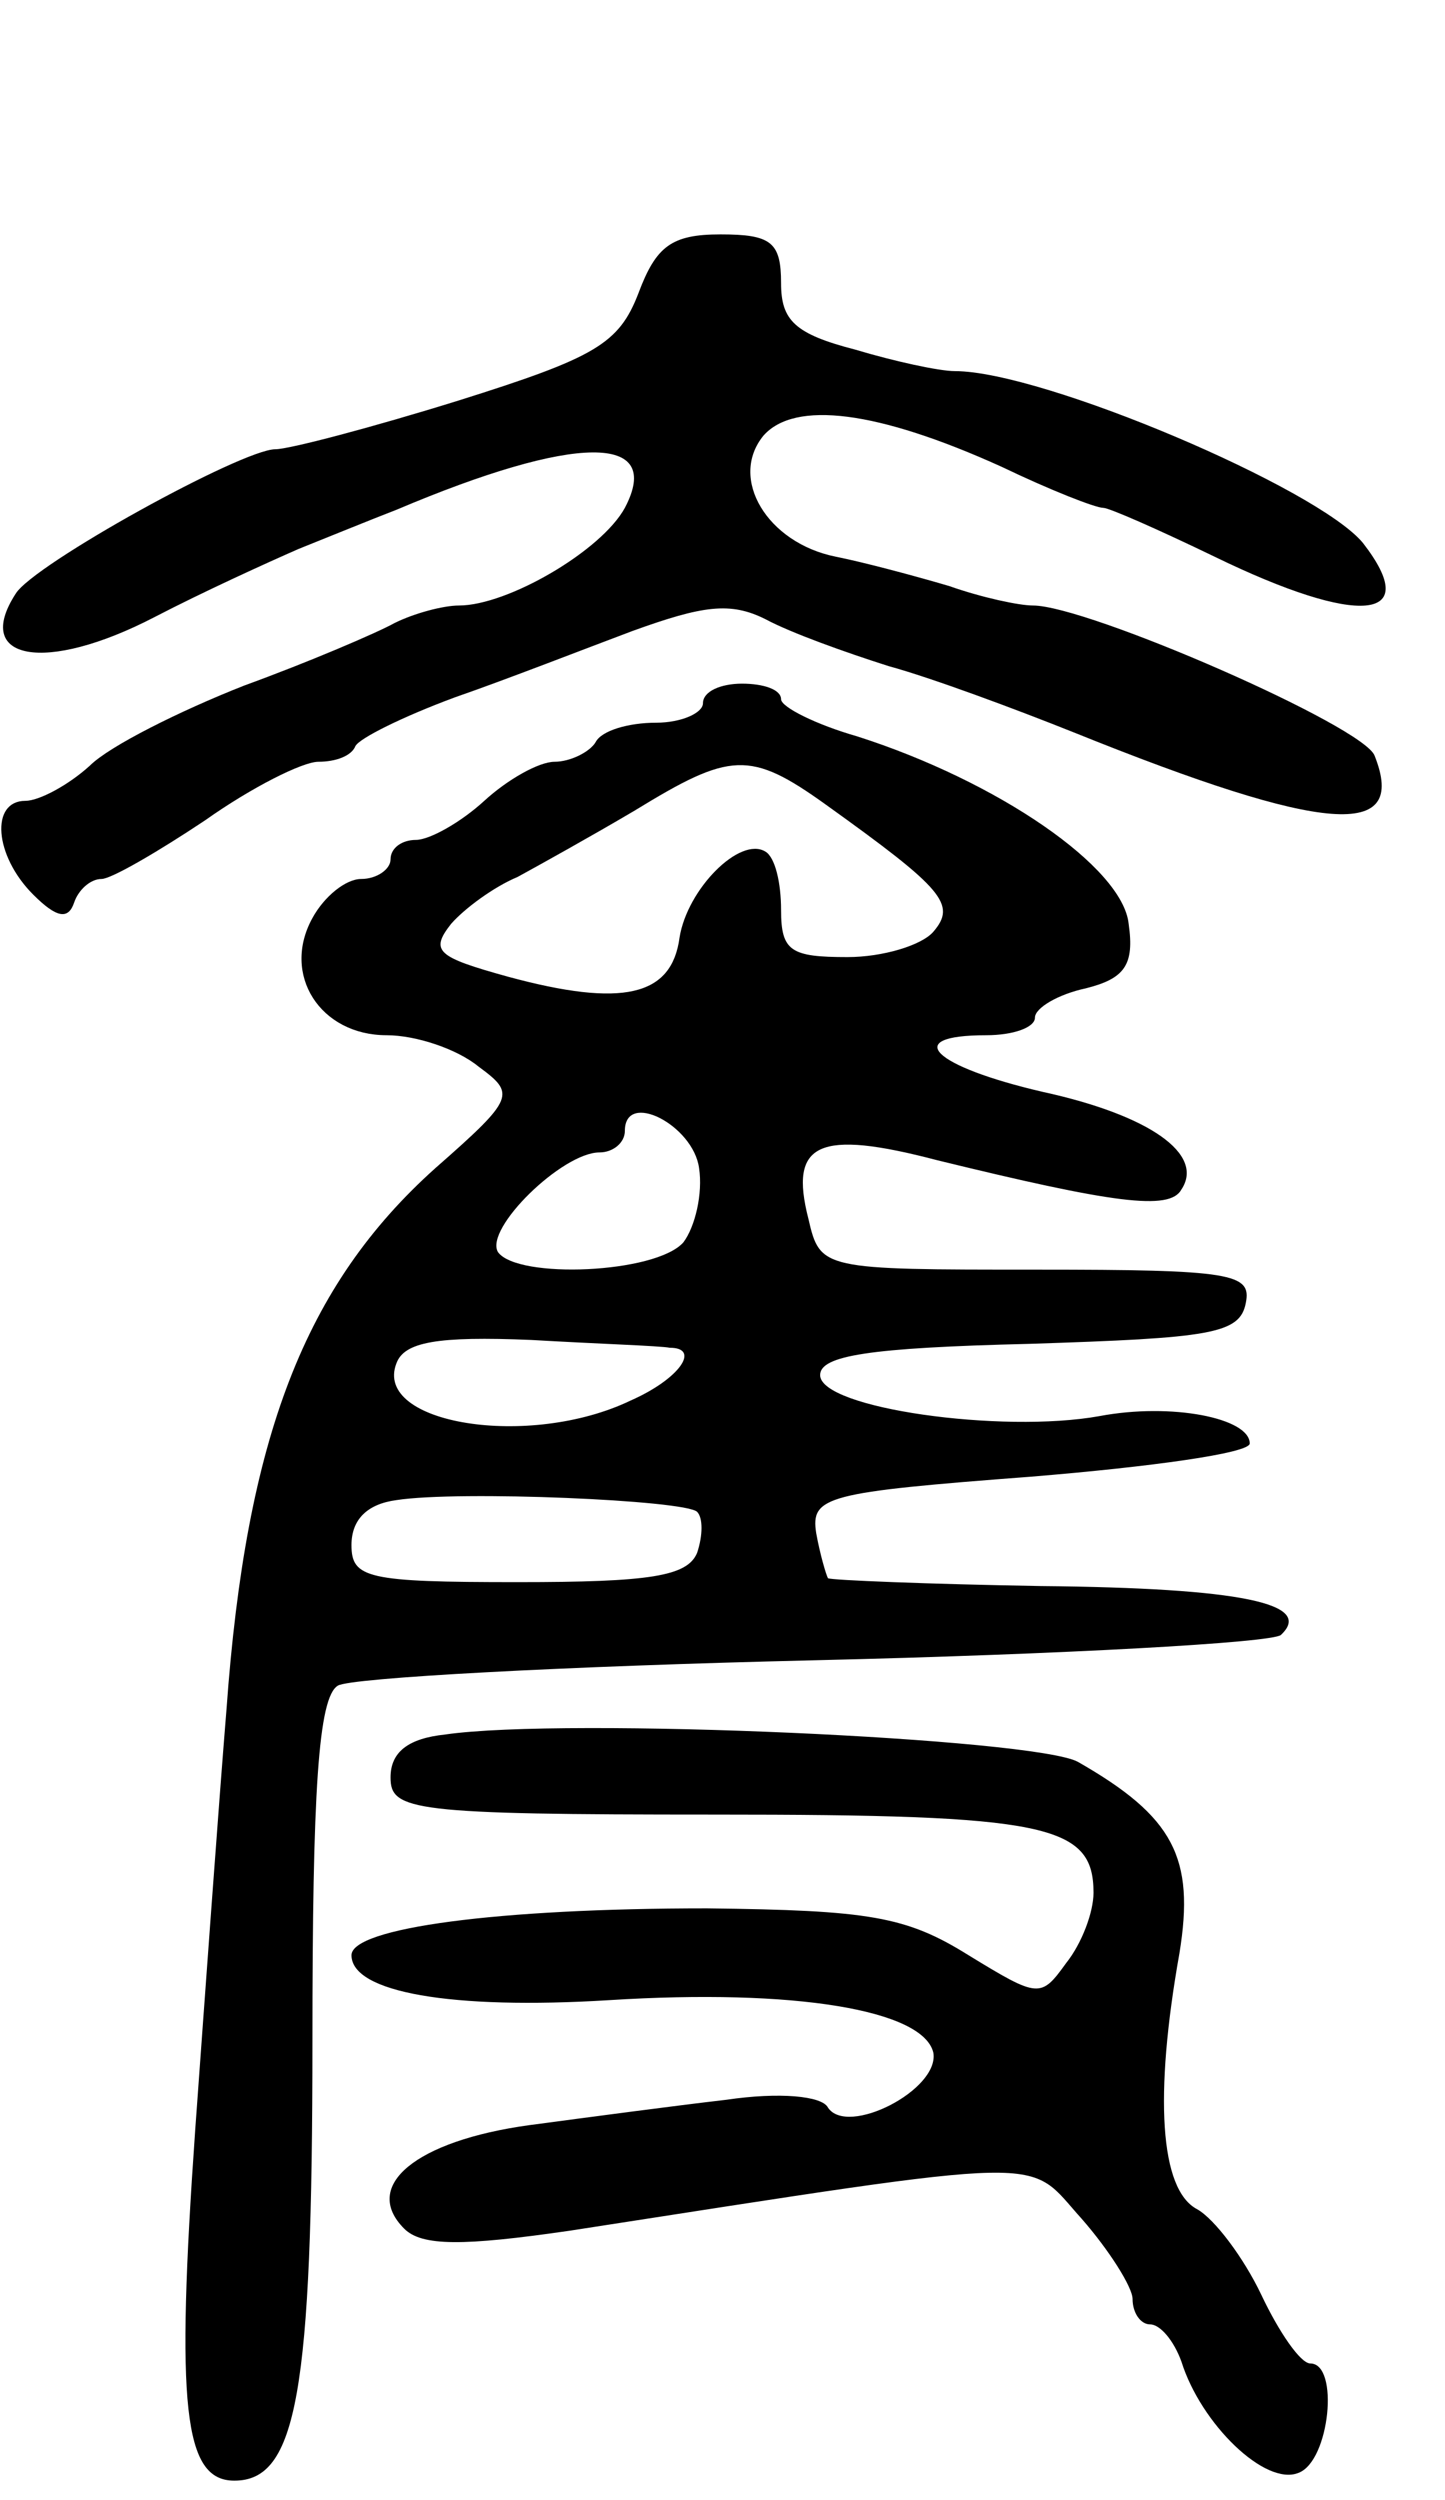
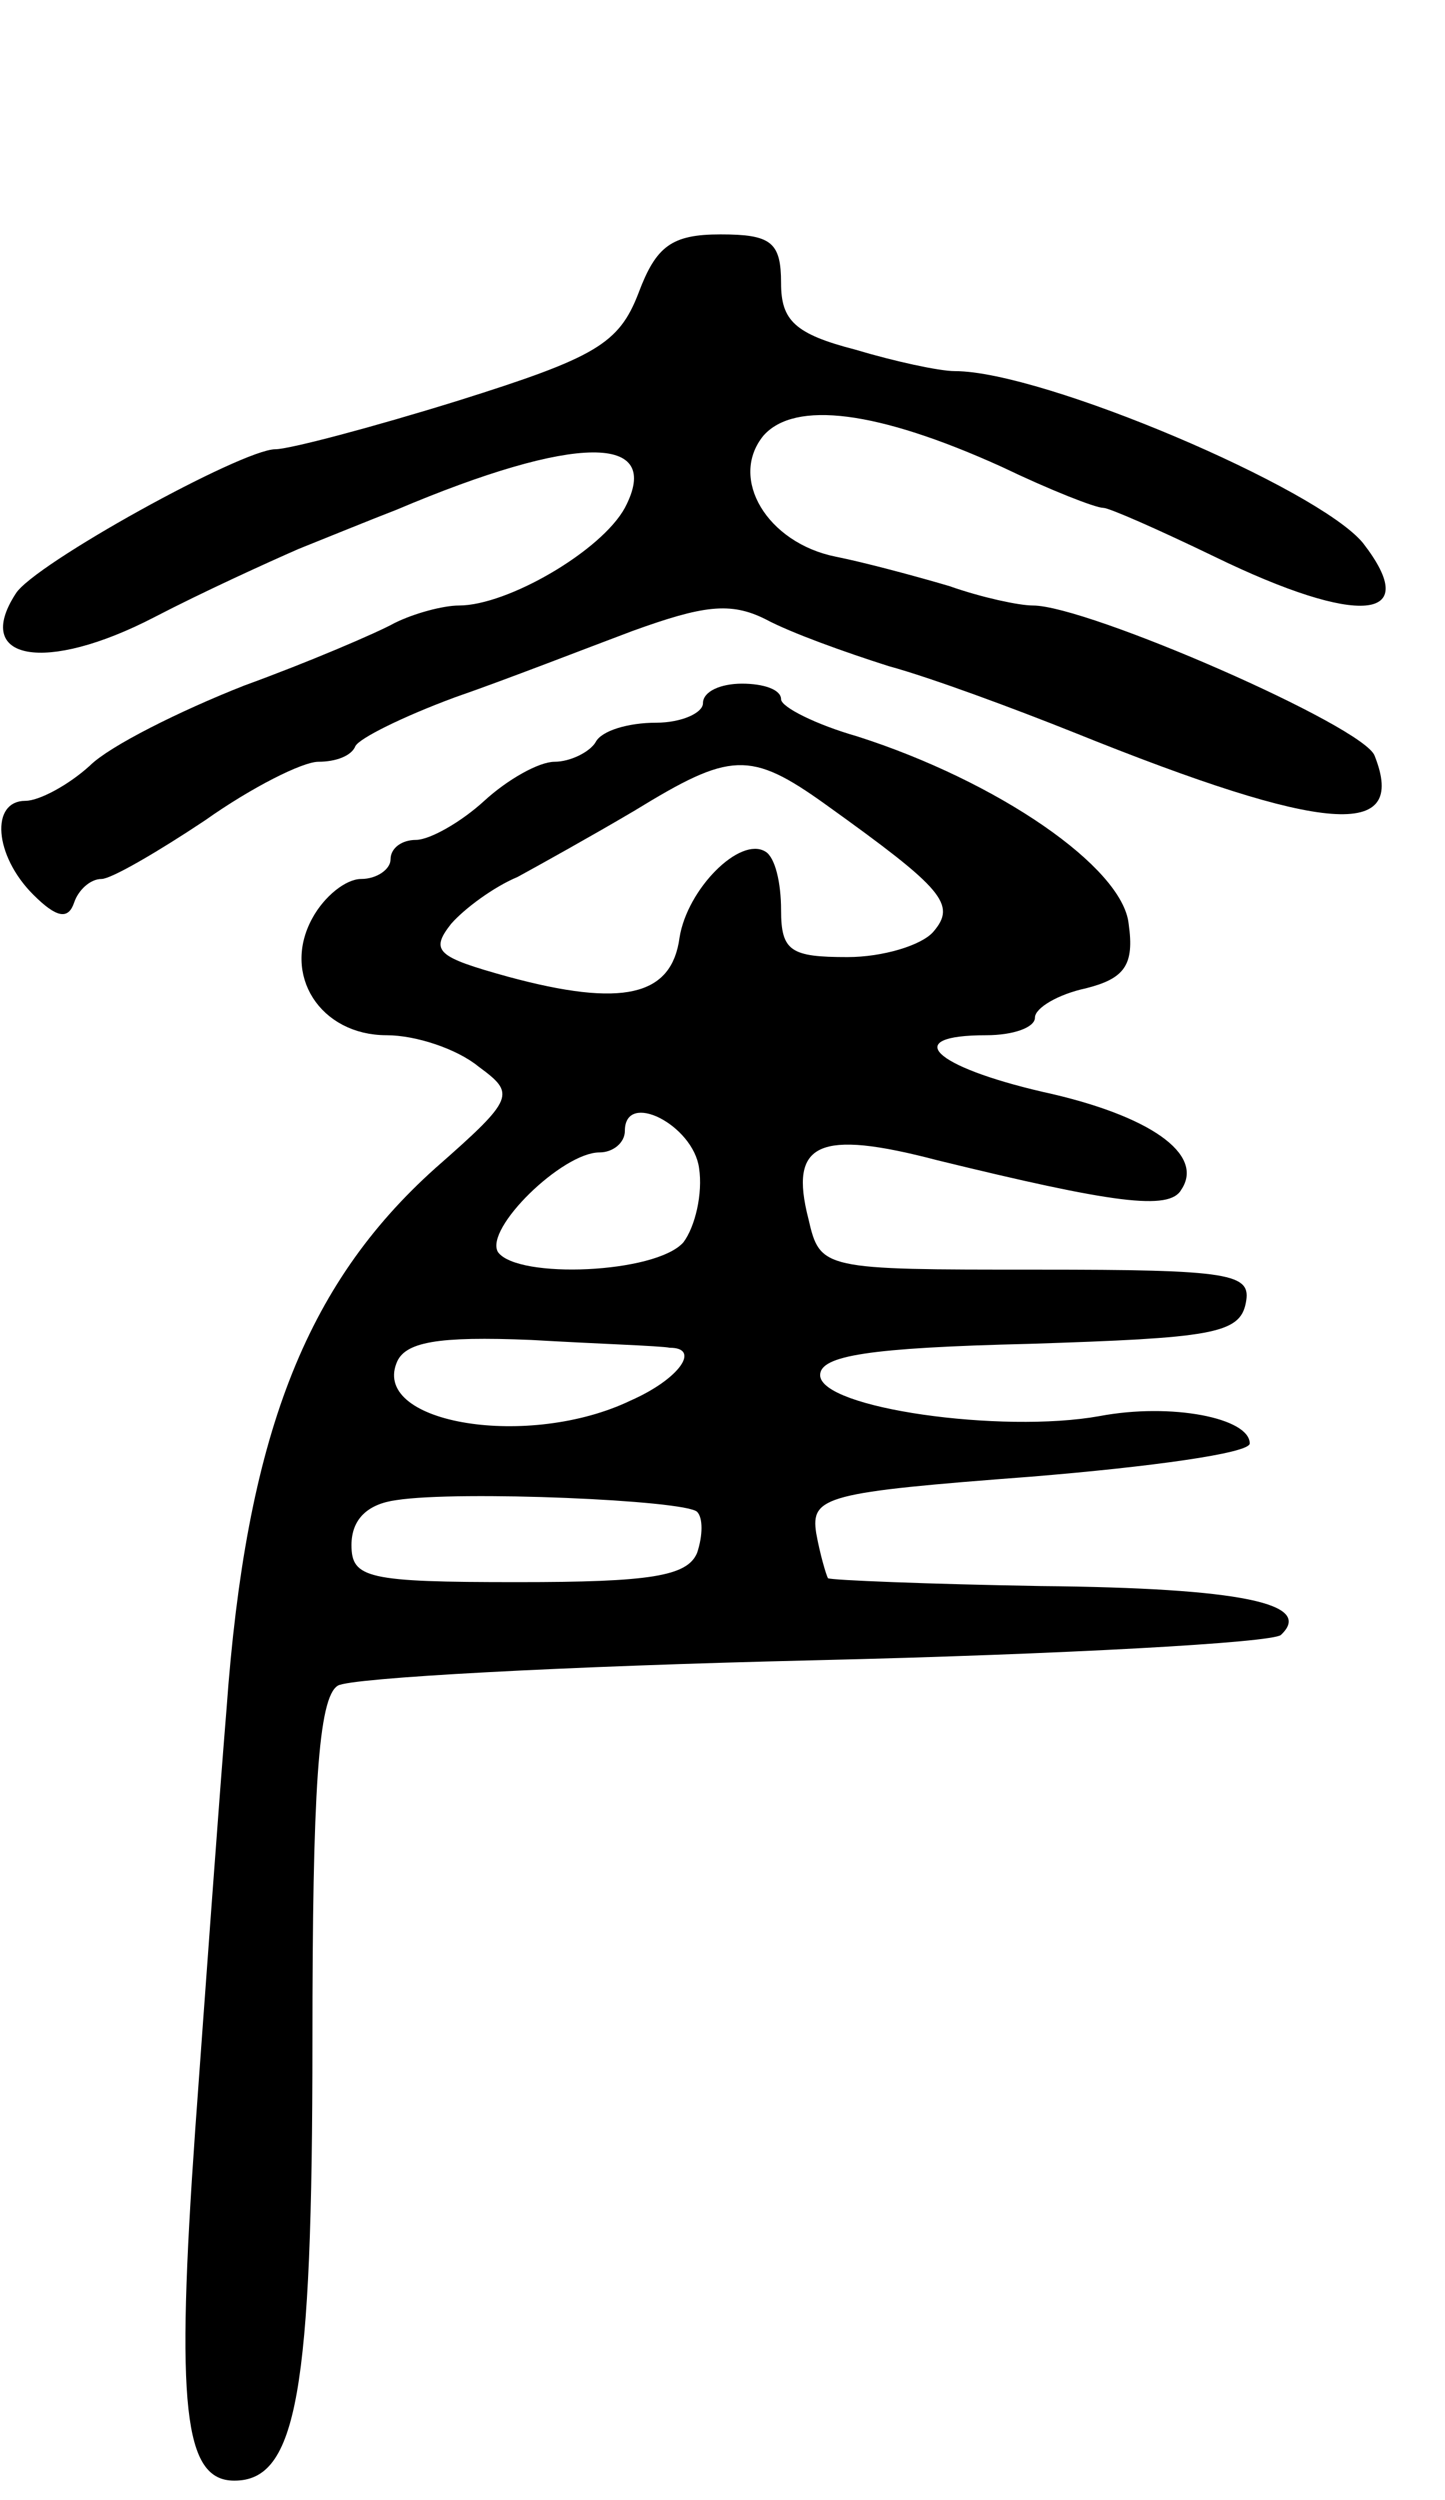
<svg xmlns="http://www.w3.org/2000/svg" version="1.0" width="74" height="128" viewBox="0 0 74 128">
  <g transform="translate(0,128) scale(0.1,-0.1)">
    <path d="M327 1130 c-10 -26 -22 -33 -92 -55 -45 -14 -87 -25 -94 -25 -17 0 -124 -59 -133 -74 -22 -34 15 -41 71 -12 25 13 58 28 74 35 15 6 37 15 50 20 92 39 137 39 117 1 -12 -22 -60 -50 -85 -50 -8 0 -23 -4 -33 -9 -9 -5 -44 -20 -77 -32 -33 -13 -69 -31 -79 -41 -11 -10 -26 -18 -33 -18 -18 0 -16 -28 4 -48 12 -12 18 -13 21 -4 2 6 8 12 14 12 5 0 29 14 53 30 24 17 50 30 58 30 9 0 17 3 19 8 2 4 24 15 51 25 26 9 67 25 91 34 36 13 50 15 68 6 13 -7 41 -17 63 -24 22 -6 65 -22 95 -34 129 -52 171 -55 154 -12 -5 15 -147 77 -175 77 -7 0 -26 4 -43 10 -17 5 -43 12 -58 15 -35 7 -55 40 -37 62 16 18 58 13 122 -16 25 -12 48 -21 52 -21 3 0 28 -11 57 -25 74 -36 107 -33 76 7 -23 28 -164 88 -209 88 -8 0 -31 5 -51 11 -31 8 -38 15 -38 34 0 21 -5 25 -31 25 -25 0 -33 -6 -42 -30z" />
    <path d="M360 920 c0 -5 -11 -10 -24 -10 -14 0 -28 -4 -31 -10 -3 -5 -13 -10 -21 -10 -8 0 -24 -9 -36 -20 -12 -11 -28 -20 -35 -20 -7 0 -13 -4 -13 -10 0 -5 -7 -10 -15 -10 -8 0 -19 -9 -25 -20 -16 -29 4 -60 38 -60 15 0 36 -7 47 -16 19 -14 19 -16 -22 -52 -67 -60 -97 -138 -107 -277 -4 -49 -11 -146 -16 -215 -10 -142 -6 -180 20 -180 32 0 40 45 40 225 0 128 3 176 13 182 6 4 116 10 244 13 127 3 235 9 239 13 17 16 -20 24 -123 25 -58 1 -107 3 -109 4 -1 2 -4 12 -6 23 -3 19 5 21 110 29 61 5 112 12 112 17 0 13 -40 21 -77 14 -50 -9 -143 4 -143 21 0 10 25 14 107 16 93 3 108 5 111 21 3 15 -7 17 -107 17 -110 0 -111 0 -117 26 -10 39 5 46 66 30 90 -22 119 -26 125 -15 12 18 -16 38 -71 50 -56 13 -73 29 -29 29 14 0 25 4 25 9 0 5 12 12 26 15 20 5 25 12 22 33 -3 29 -67 73 -139 96 -21 6 -39 15 -39 19 0 5 -9 8 -20 8 -11 0 -20 -4 -20 -10z m63 -52 c60 -43 67 -51 55 -65 -6 -7 -26 -13 -44 -13 -29 0 -34 3 -34 24 0 14 -3 27 -8 30 -13 8 -40 -19 -44 -44 -4 -30 -29 -36 -88 -20 -36 10 -40 13 -29 27 7 8 22 19 34 24 11 6 38 21 60 34 49 30 59 31 98 3z m-65 -186 c2 -13 -2 -30 -8 -38 -14 -16 -85 -19 -95 -5 -7 12 33 51 52 51 7 0 13 5 13 11 0 21 35 3 38 -19z m-15 -92 c16 0 5 -16 -20 -27 -52 -25 -132 -12 -120 19 4 11 21 14 69 12 34 -2 66 -3 71 -4z m14 -84 c3 -3 3 -12 0 -21 -5 -12 -24 -15 -92 -15 -77 0 -85 2 -85 19 0 13 8 21 23 23 32 5 148 0 154 -6z" />
-     <path d="M228 392 c-19 -2 -28 -9 -28 -22 0 -17 11 -19 166 -19 170 0 194 -5 194 -40 0 -10 -6 -26 -14 -36 -13 -18 -14 -18 -50 4 -32 20 -51 23 -134 24 -107 0 -182 -10 -182 -24 0 -19 51 -28 132 -23 95 6 161 -5 166 -27 3 -19 -44 -43 -54 -28 -3 6 -25 8 -52 4 -26 -3 -71 -9 -101 -13 -58 -8 -86 -31 -64 -53 9 -9 30 -9 85 -1 252 39 233 38 262 6 14 -16 26 -35 26 -41 0 -7 4 -13 9 -13 5 0 12 -8 16 -19 10 -32 43 -64 60 -57 16 6 21 56 6 56 -5 0 -16 16 -25 35 -9 19 -24 39 -33 44 -19 10 -22 58 -9 131 8 49 -3 70 -52 98 -22 12 -262 23 -324 14z" />
  </g>
</svg>